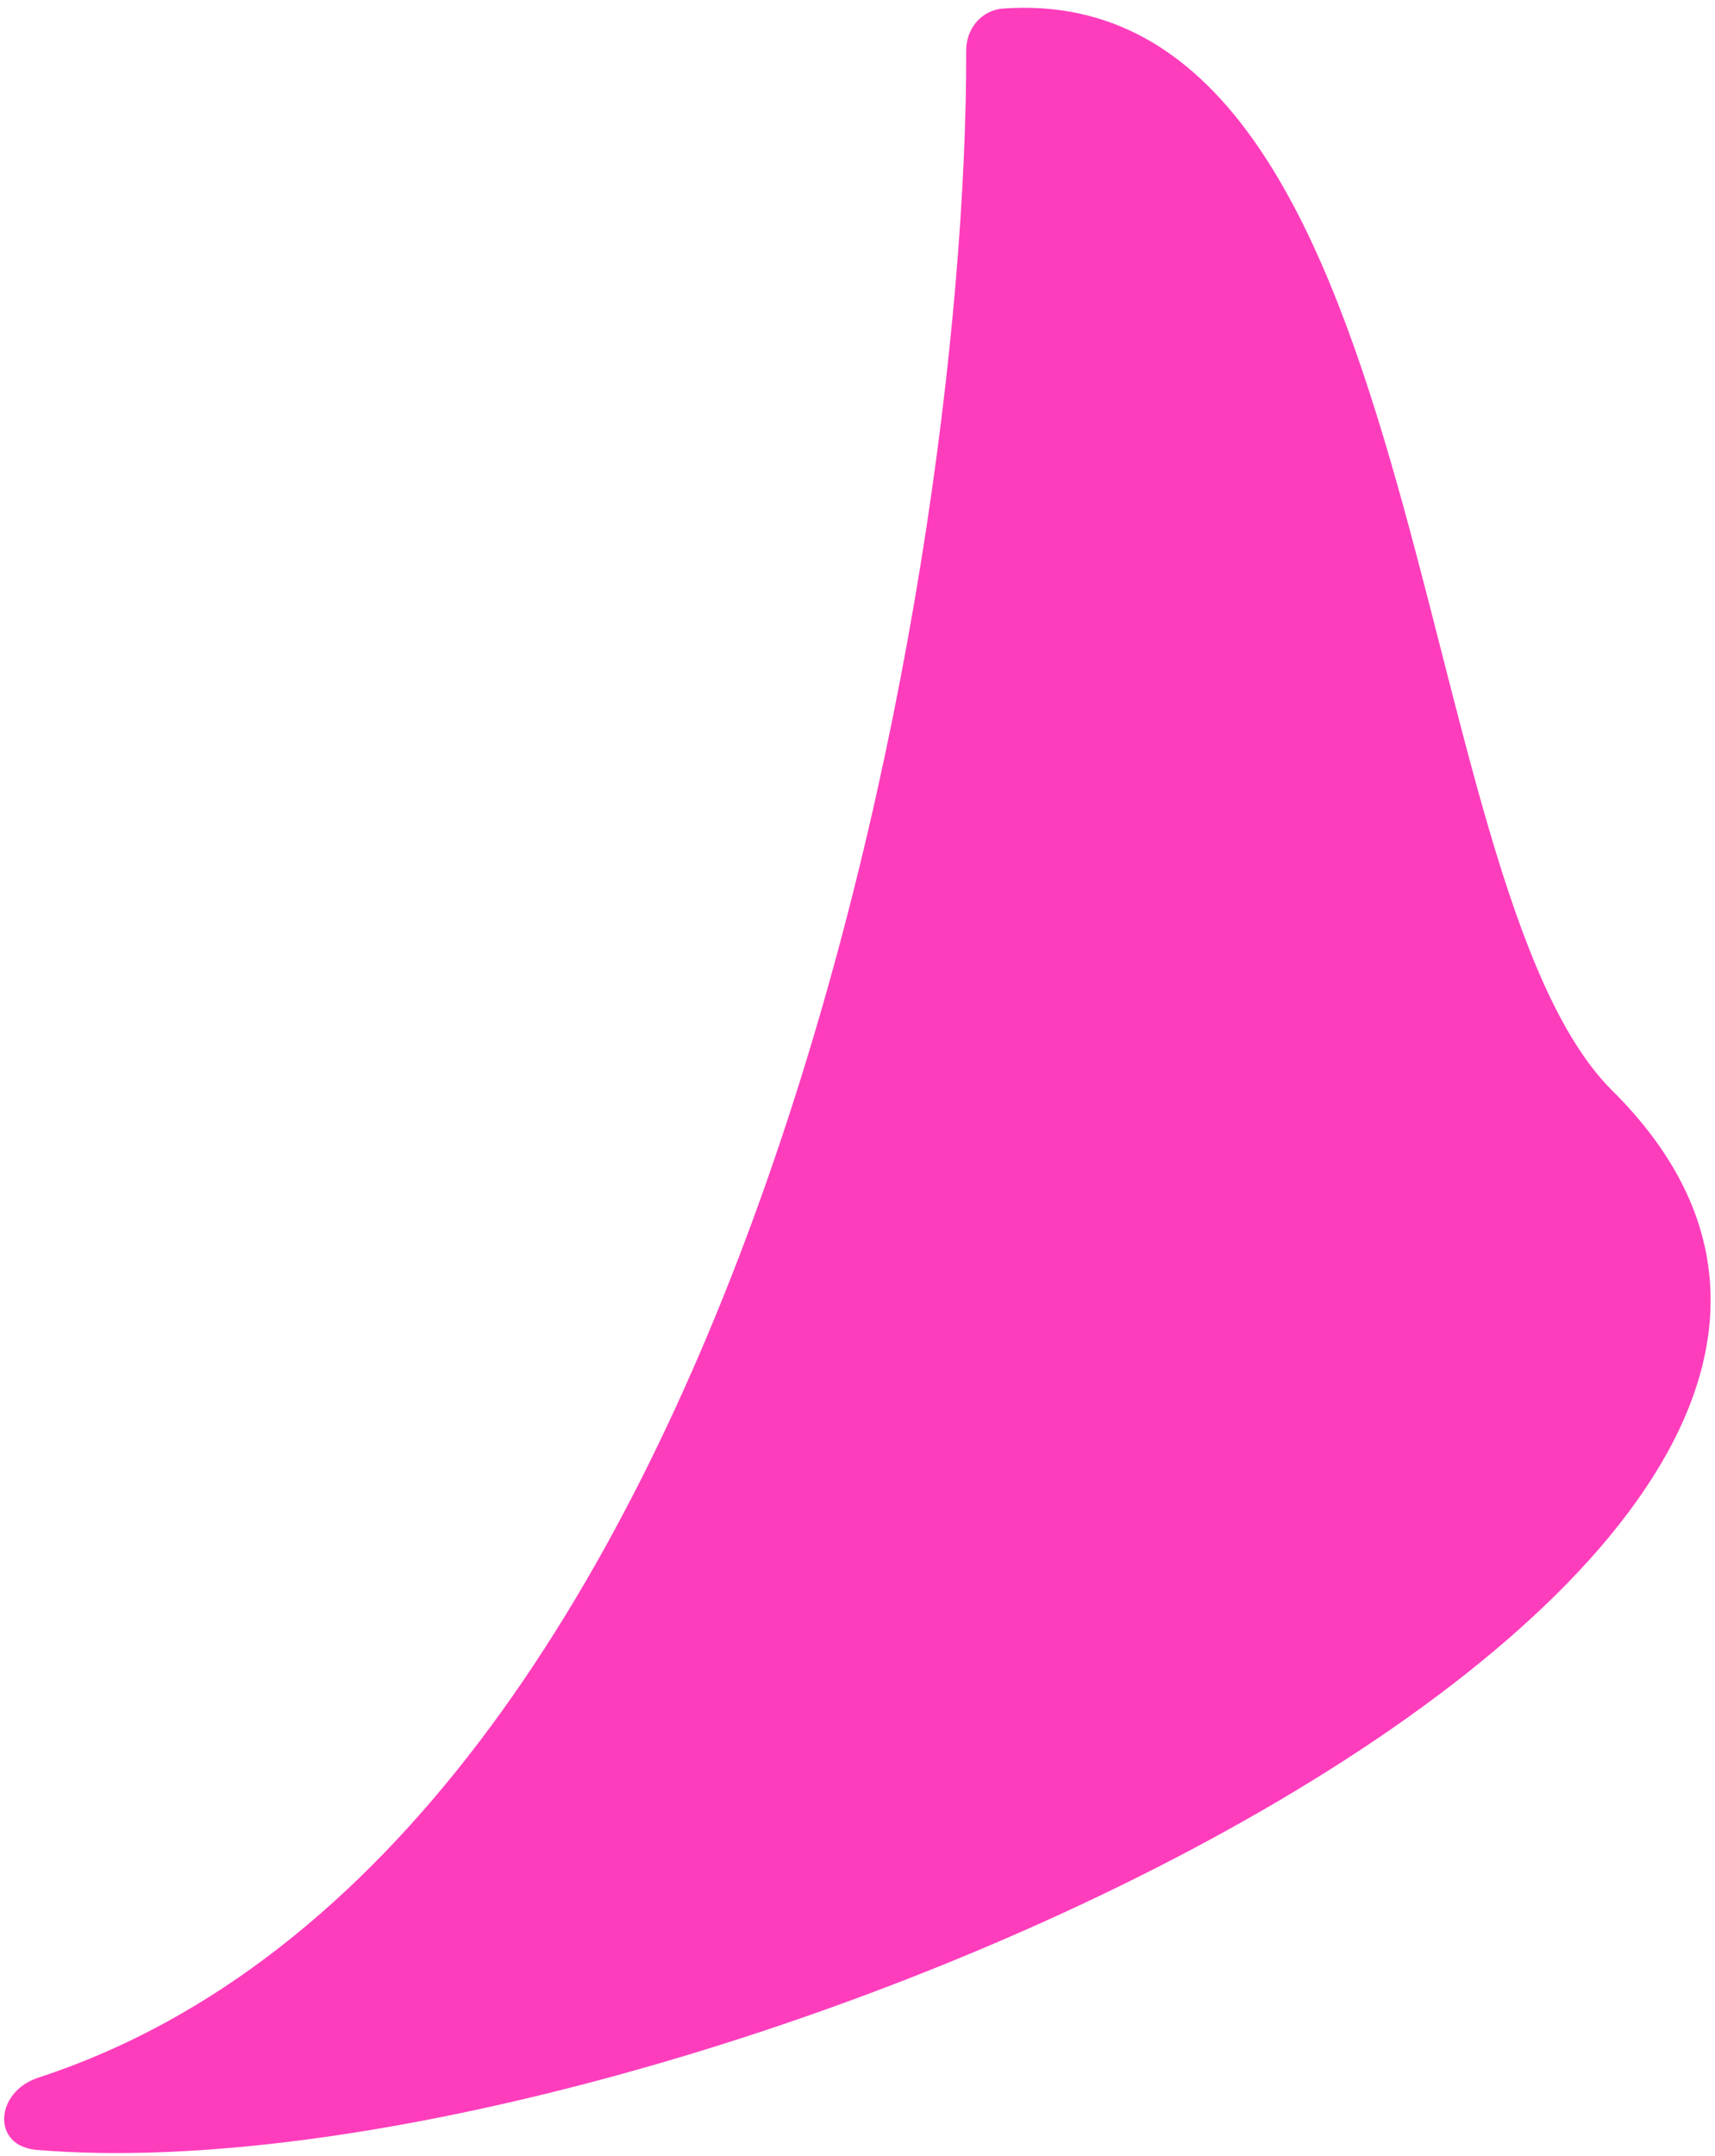
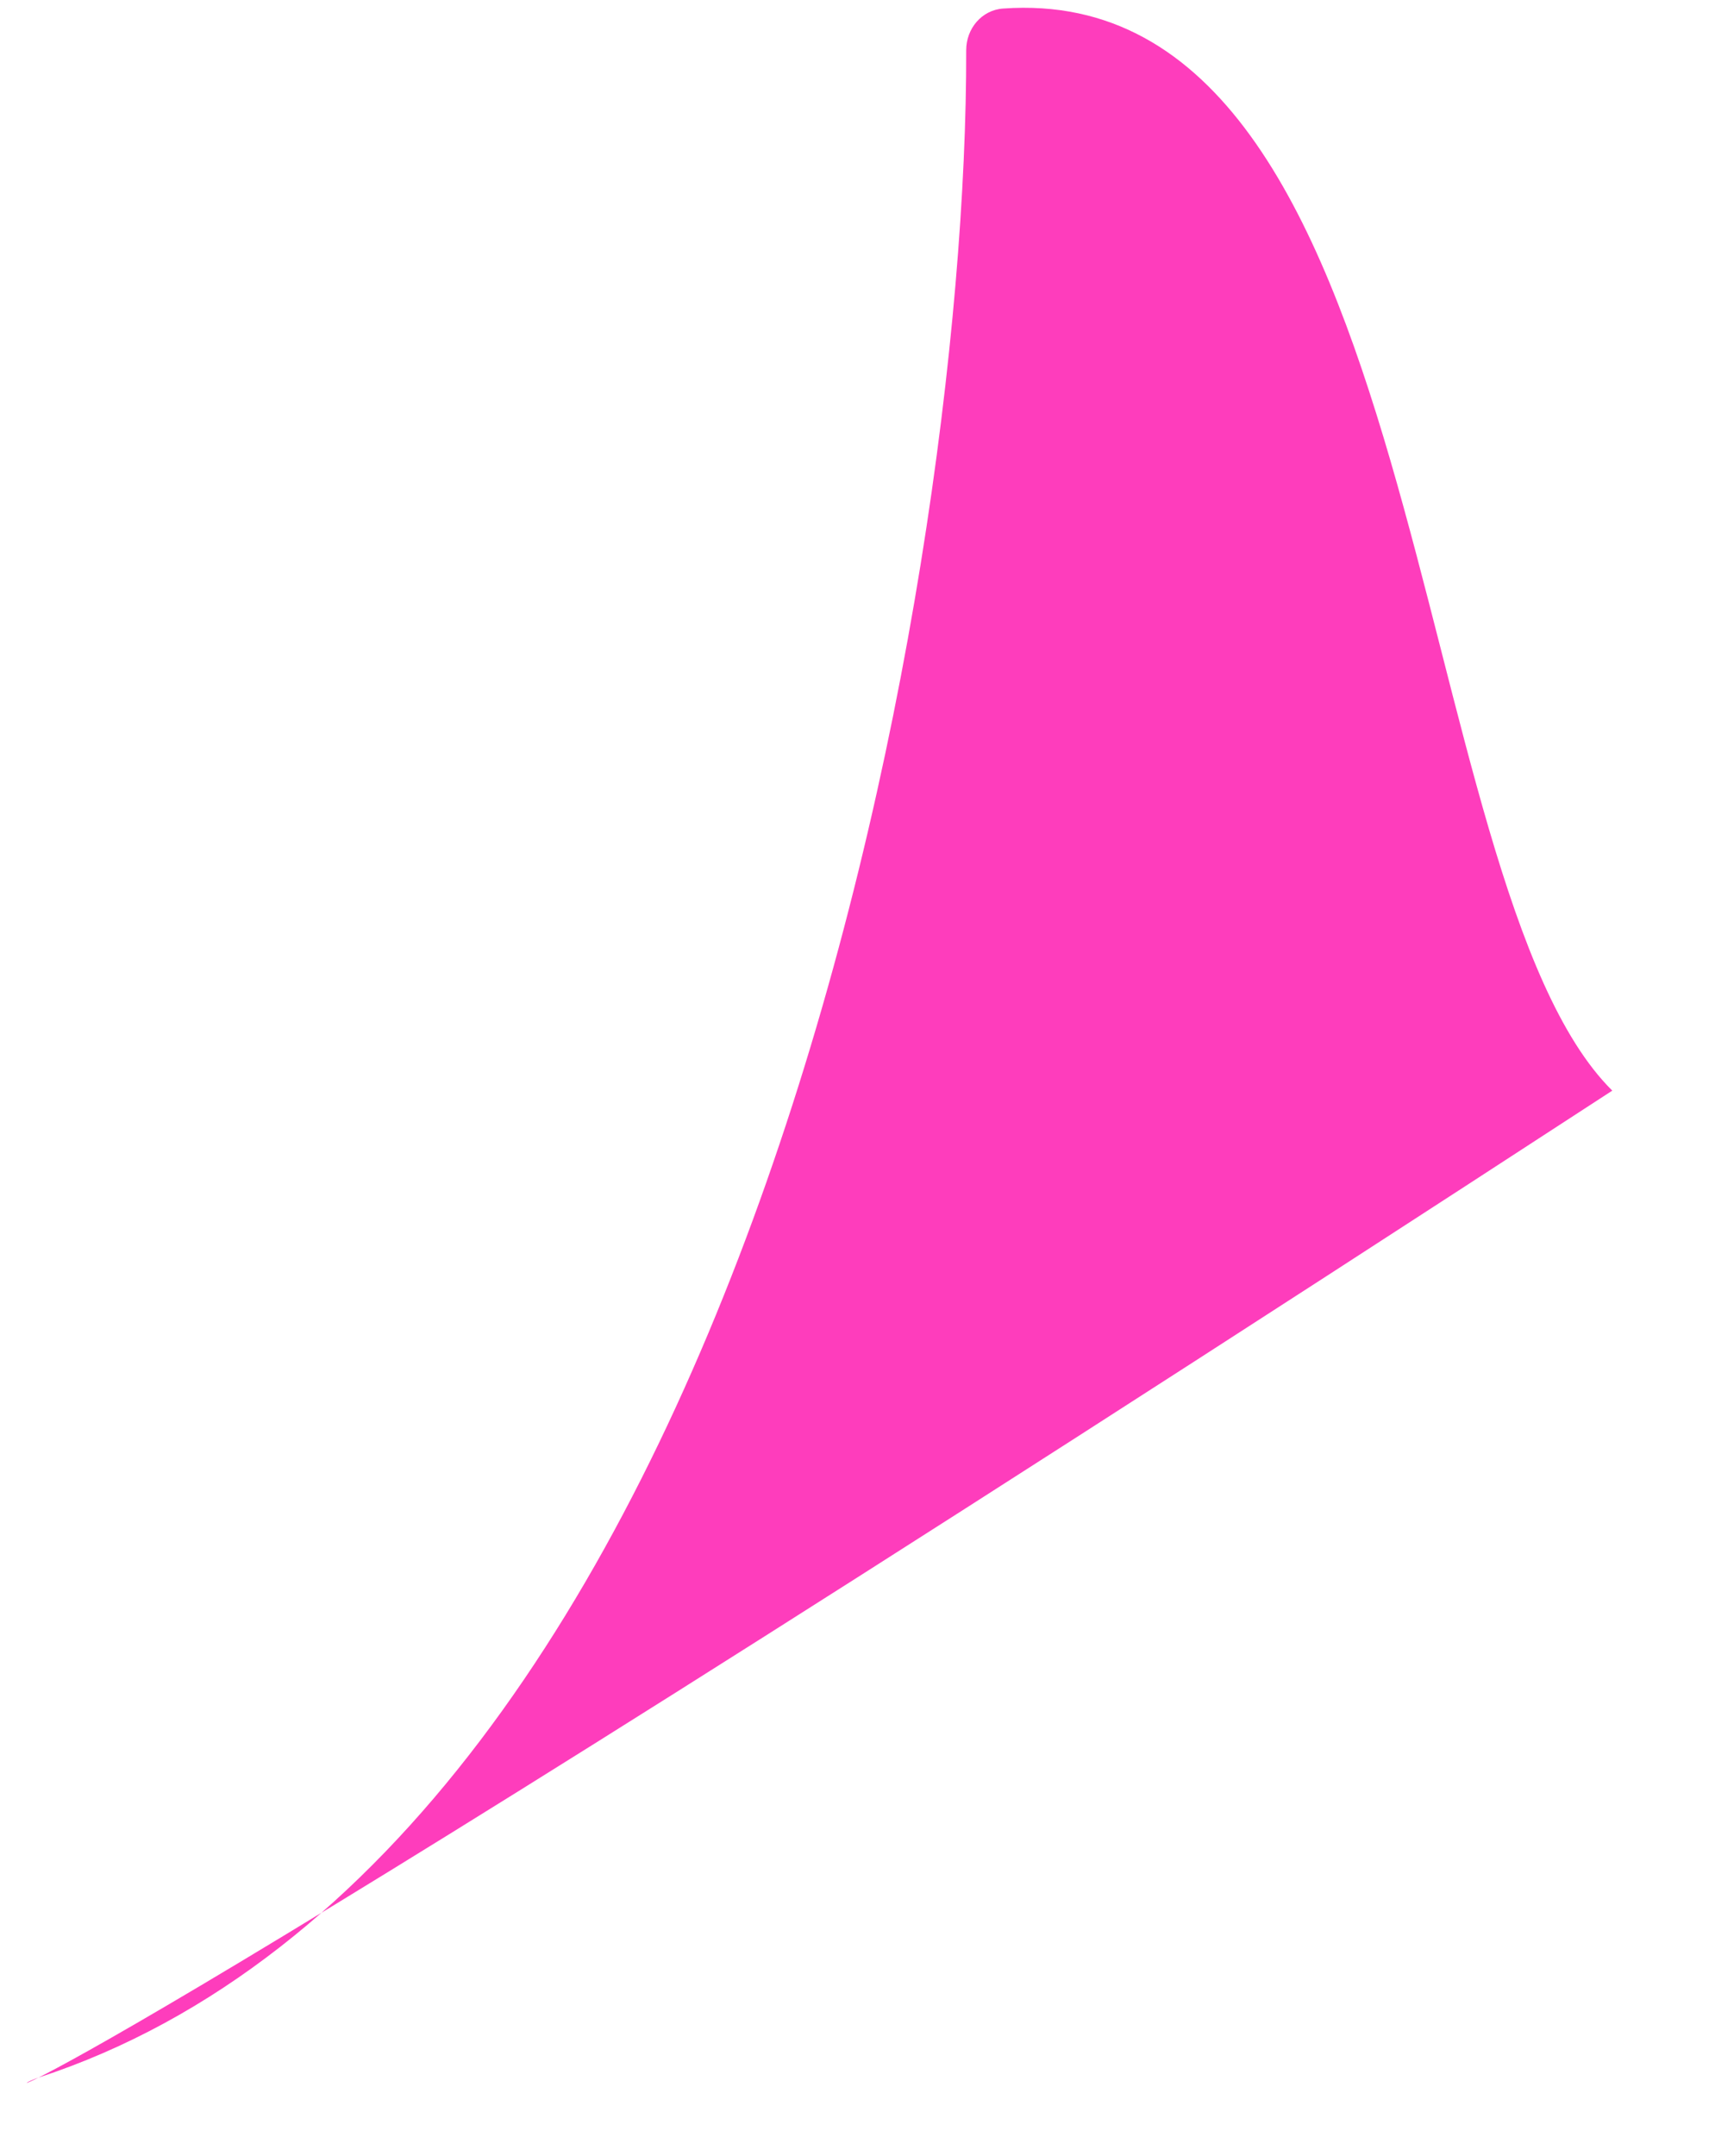
<svg xmlns="http://www.w3.org/2000/svg" width="39" height="49" viewBox="0 0 39 49" fill="none">
-   <path d="M36.664 24.787C47.643 35.68 15.383 50.073 0.834 48.861C-0.198 48.775 -0.116 47.542 0.869 47.22C16.866 41.999 21.997 13.524 21.972 1.142C21.971 0.652 22.322 0.229 22.811 0.194C32.588 -0.502 31.894 20.056 36.664 24.787Z" fill="#FE3DBC" />
+   <path d="M36.664 24.787C-0.198 48.775 -0.116 47.542 0.869 47.22C16.866 41.999 21.997 13.524 21.972 1.142C21.971 0.652 22.322 0.229 22.811 0.194C32.588 -0.502 31.894 20.056 36.664 24.787Z" fill="#FE3DBC" />
</svg>